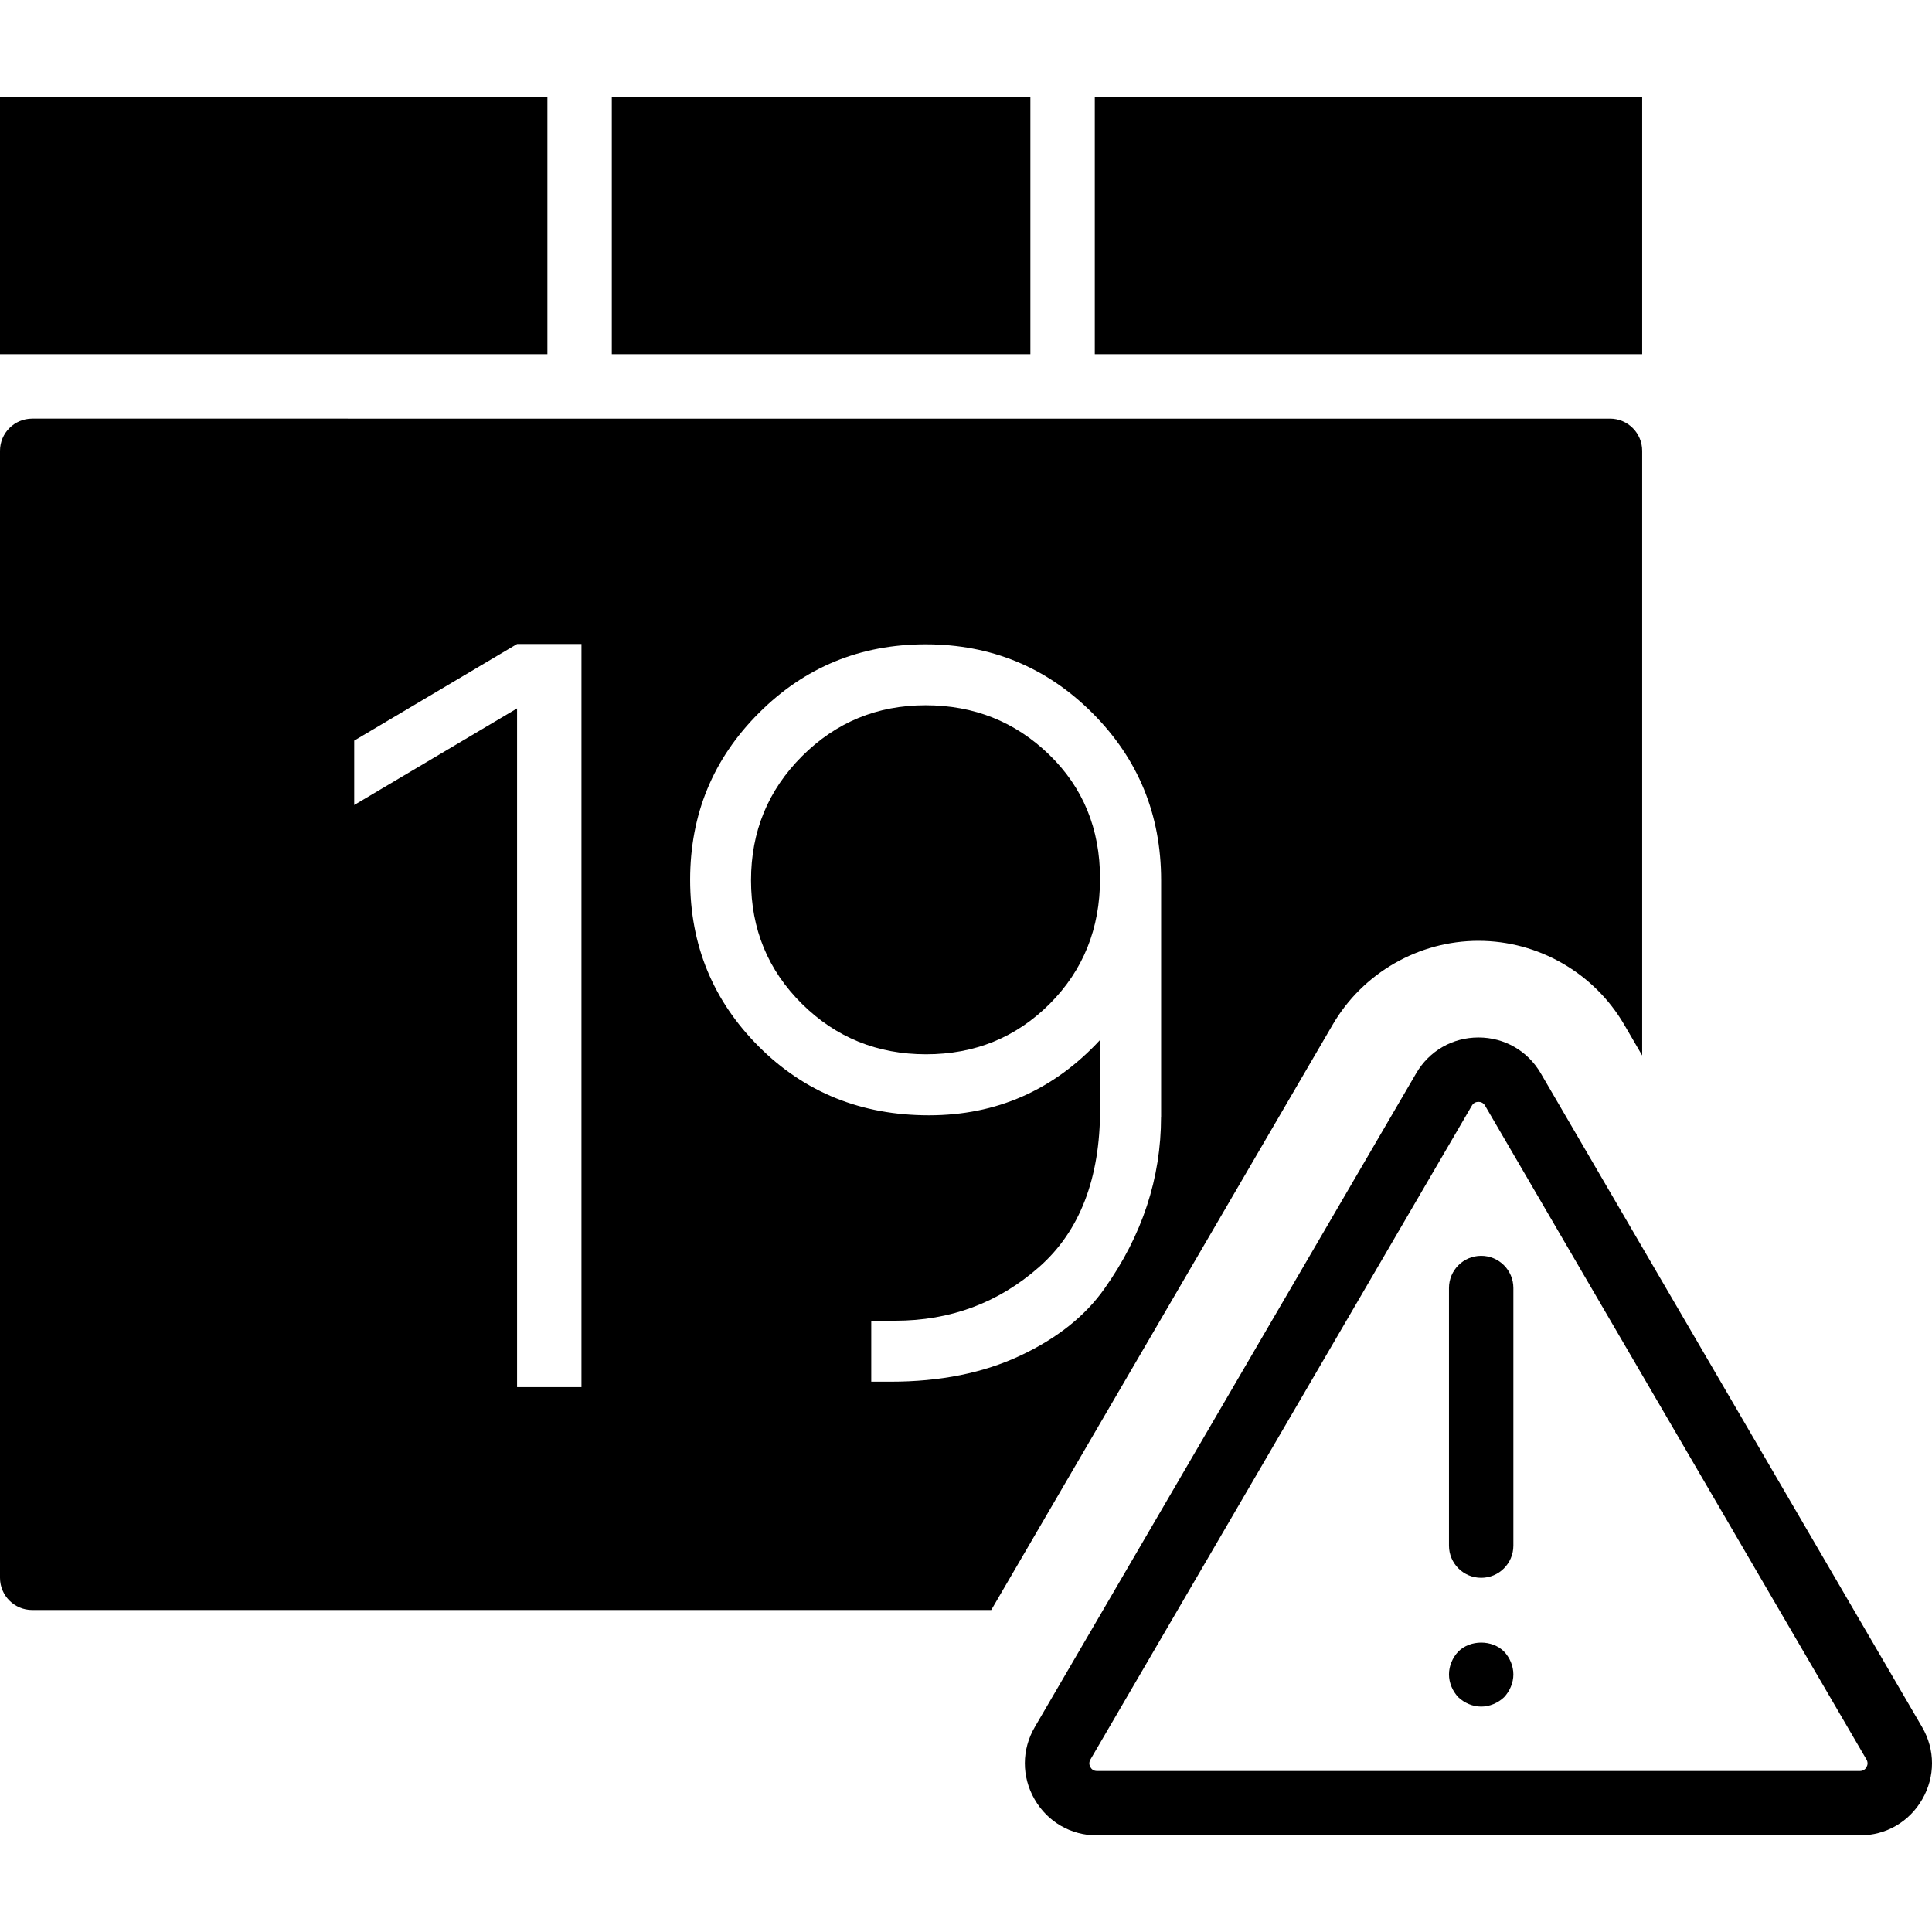
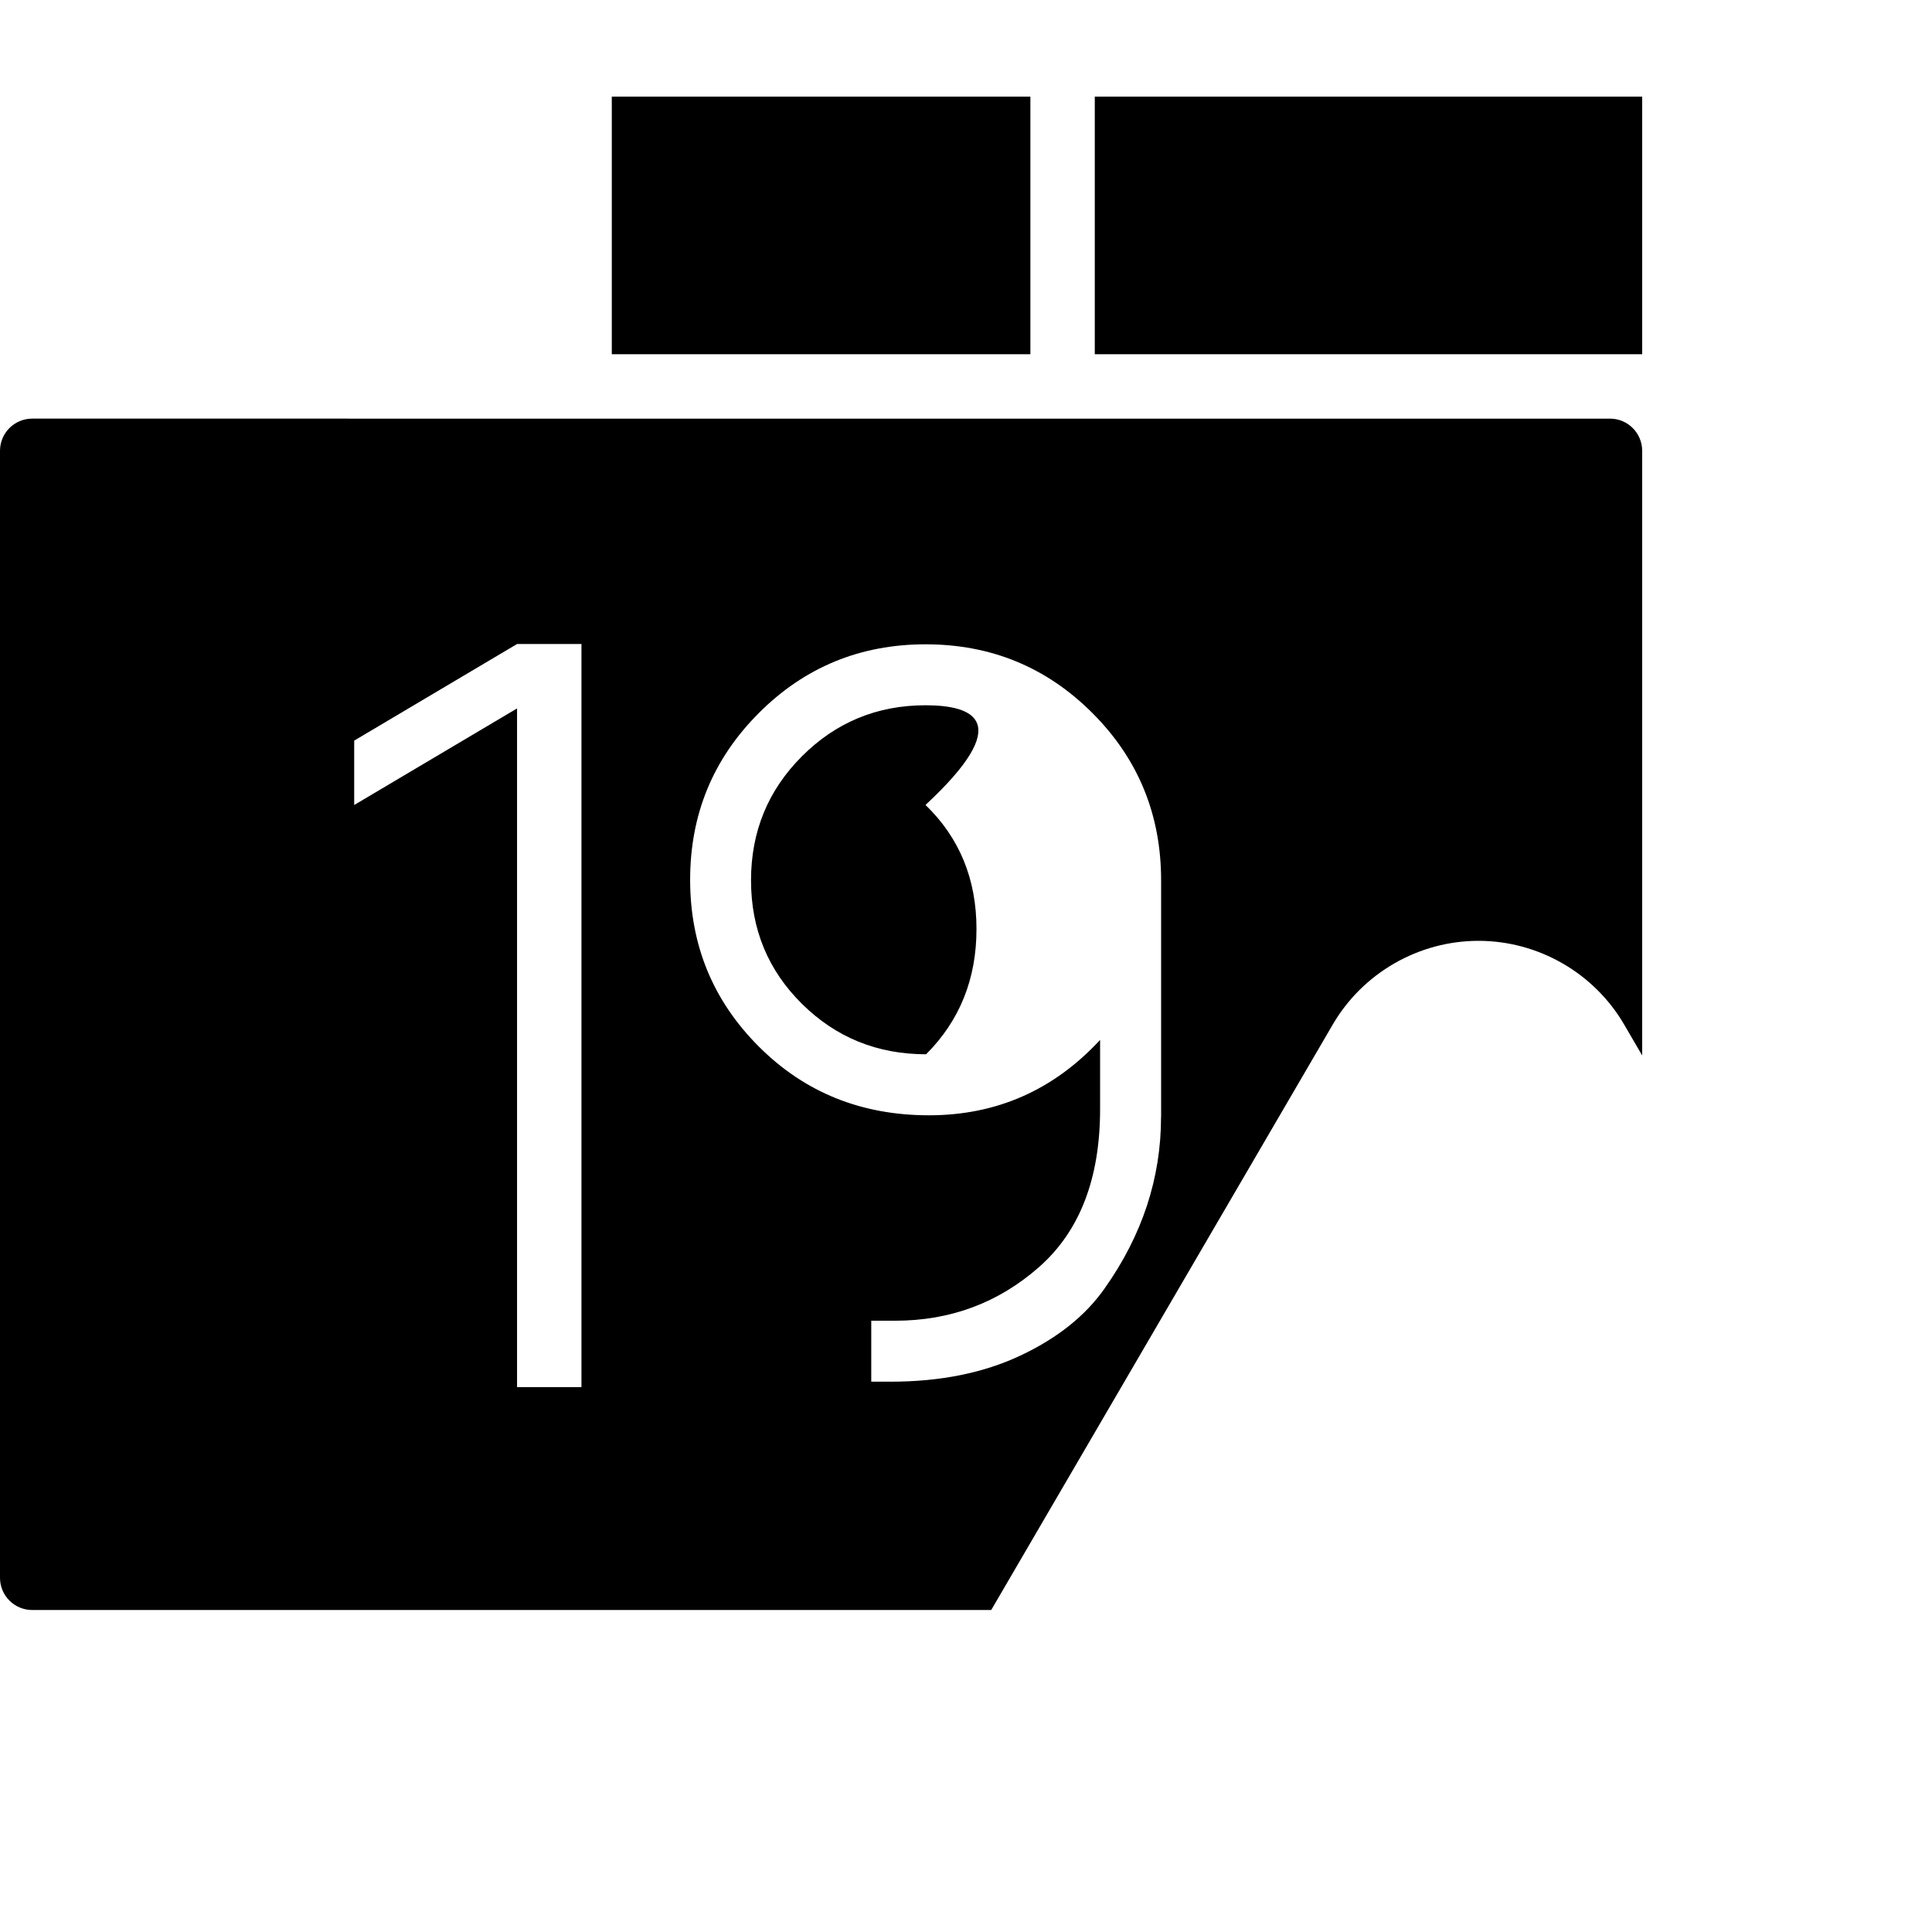
<svg xmlns="http://www.w3.org/2000/svg" version="1.1" id="Capa_1" x="0px" y="0px" viewBox="0 0 60.001 60.001" style="enable-background:new 0 0 60.001 60.001;" xml:space="preserve">
  <g>
-     <path d="M59.693,53.636L47.849,33.33c-0.405-0.695-1.128-1.11-1.933-1.11c-0.805,0-1.528,0.415-1.933,1.11L32.137,53.636   c-0.409,0.7-0.412,1.539-0.008,2.242c0.404,0.703,1.129,1.123,1.94,1.123h23.691c0.811,0,1.536-0.42,1.939-1.123   C60.104,55.175,60.102,54.337,59.693,53.636z M57.966,54.882c-0.03,0.055-0.092,0.119-0.205,0.119H34.07   c-0.114,0-0.175-0.064-0.206-0.119s-0.056-0.14,0.001-0.238L45.71,34.338c0.057-0.098,0.143-0.118,0.206-0.118   c0.062,0,0.148,0.021,0.205,0.118l11.845,20.306C58.022,54.742,57.998,54.827,57.966,54.882z" />
-     <path d="M46,39.001c-0.552,0-1,0.447-1,1v8c0,0.553,0.448,1,1,1s1-0.447,1-1v-8C47,39.448,46.552,39.001,46,39.001z" />
-     <path d="M45.29,51.291c-0.18,0.189-0.29,0.45-0.29,0.71s0.11,0.52,0.29,0.71c0.19,0.18,0.45,0.29,0.71,0.29   c0.26,0,0.52-0.11,0.71-0.29c0.18-0.19,0.29-0.45,0.29-0.71s-0.11-0.521-0.29-0.71C46.34,50.921,45.66,50.921,45.29,51.291z" />
-     <rect y="3.001" width="17" height="8" />
    <rect x="34" y="3.001" width="17" height="8" />
    <rect x="19" y="3.001" width="13" height="8" />
-     <path d="M28.744,21.903c-1.503,0-2.782,0.528-3.837,1.583c-1.056,1.056-1.583,2.34-1.583,3.854c0,1.514,0.527,2.793,1.583,3.837   c1.055,1.044,2.34,1.565,3.854,1.565c1.514,0,2.793-0.521,3.837-1.565c1.044-1.044,1.565-2.34,1.565-3.889   s-0.527-2.833-1.583-3.854C31.526,22.413,30.247,21.903,28.744,21.903z" />
+     <path d="M28.744,21.903c-1.503,0-2.782,0.528-3.837,1.583c-1.056,1.056-1.583,2.34-1.583,3.854c0,1.514,0.527,2.793,1.583,3.837   c1.055,1.044,2.34,1.565,3.854,1.565c1.044-1.044,1.565-2.34,1.565-3.889   s-0.527-2.833-1.583-3.854C31.526,22.413,30.247,21.903,28.744,21.903z" />
    <path d="M45.916,29.219c1.857,0,3.59,0.996,4.525,2.601L51,32.779V14.001c0-0.553-0.448-1-1-1H1c-0.552,0-1,0.447-1,1v35   c0,0.553,0.448,1,1,1h29.784l10.607-18.183C42.325,30.216,44.059,29.219,45.916,29.219z M18.058,43.079h-2V22.001l-5.058,3v-2   l5.058-3h2V43.079z M36.058,34.685c0,1.904-0.585,3.682-1.756,5.334c-0.597,0.849-1.468,1.543-2.615,2.082   s-2.489,0.809-4.026,0.809h-0.603v-1.893h0.74c1.721,0,3.212-0.557,4.474-1.669c1.262-1.113,1.893-2.747,1.893-4.904v-2.148   c-1.445,1.561-3.217,2.341-5.316,2.341s-3.86-0.711-5.282-2.134c-1.423-1.423-2.134-3.149-2.134-5.18s0.711-3.756,2.134-5.179   c1.422-1.423,3.148-2.134,5.179-2.134s3.757,0.711,5.18,2.134c1.422,1.423,2.134,3.154,2.134,5.196V34.685z" />
  </g>
  <g>
</g>
  <g>
</g>
  <g>
</g>
  <g>
</g>
  <g>
</g>
  <g>
</g>
  <g>
</g>
  <g>
</g>
  <g>
</g>
  <g>
</g>
  <g>
</g>
  <g>
</g>
  <g>
</g>
  <g>
</g>
  <g>
</g>
</svg>